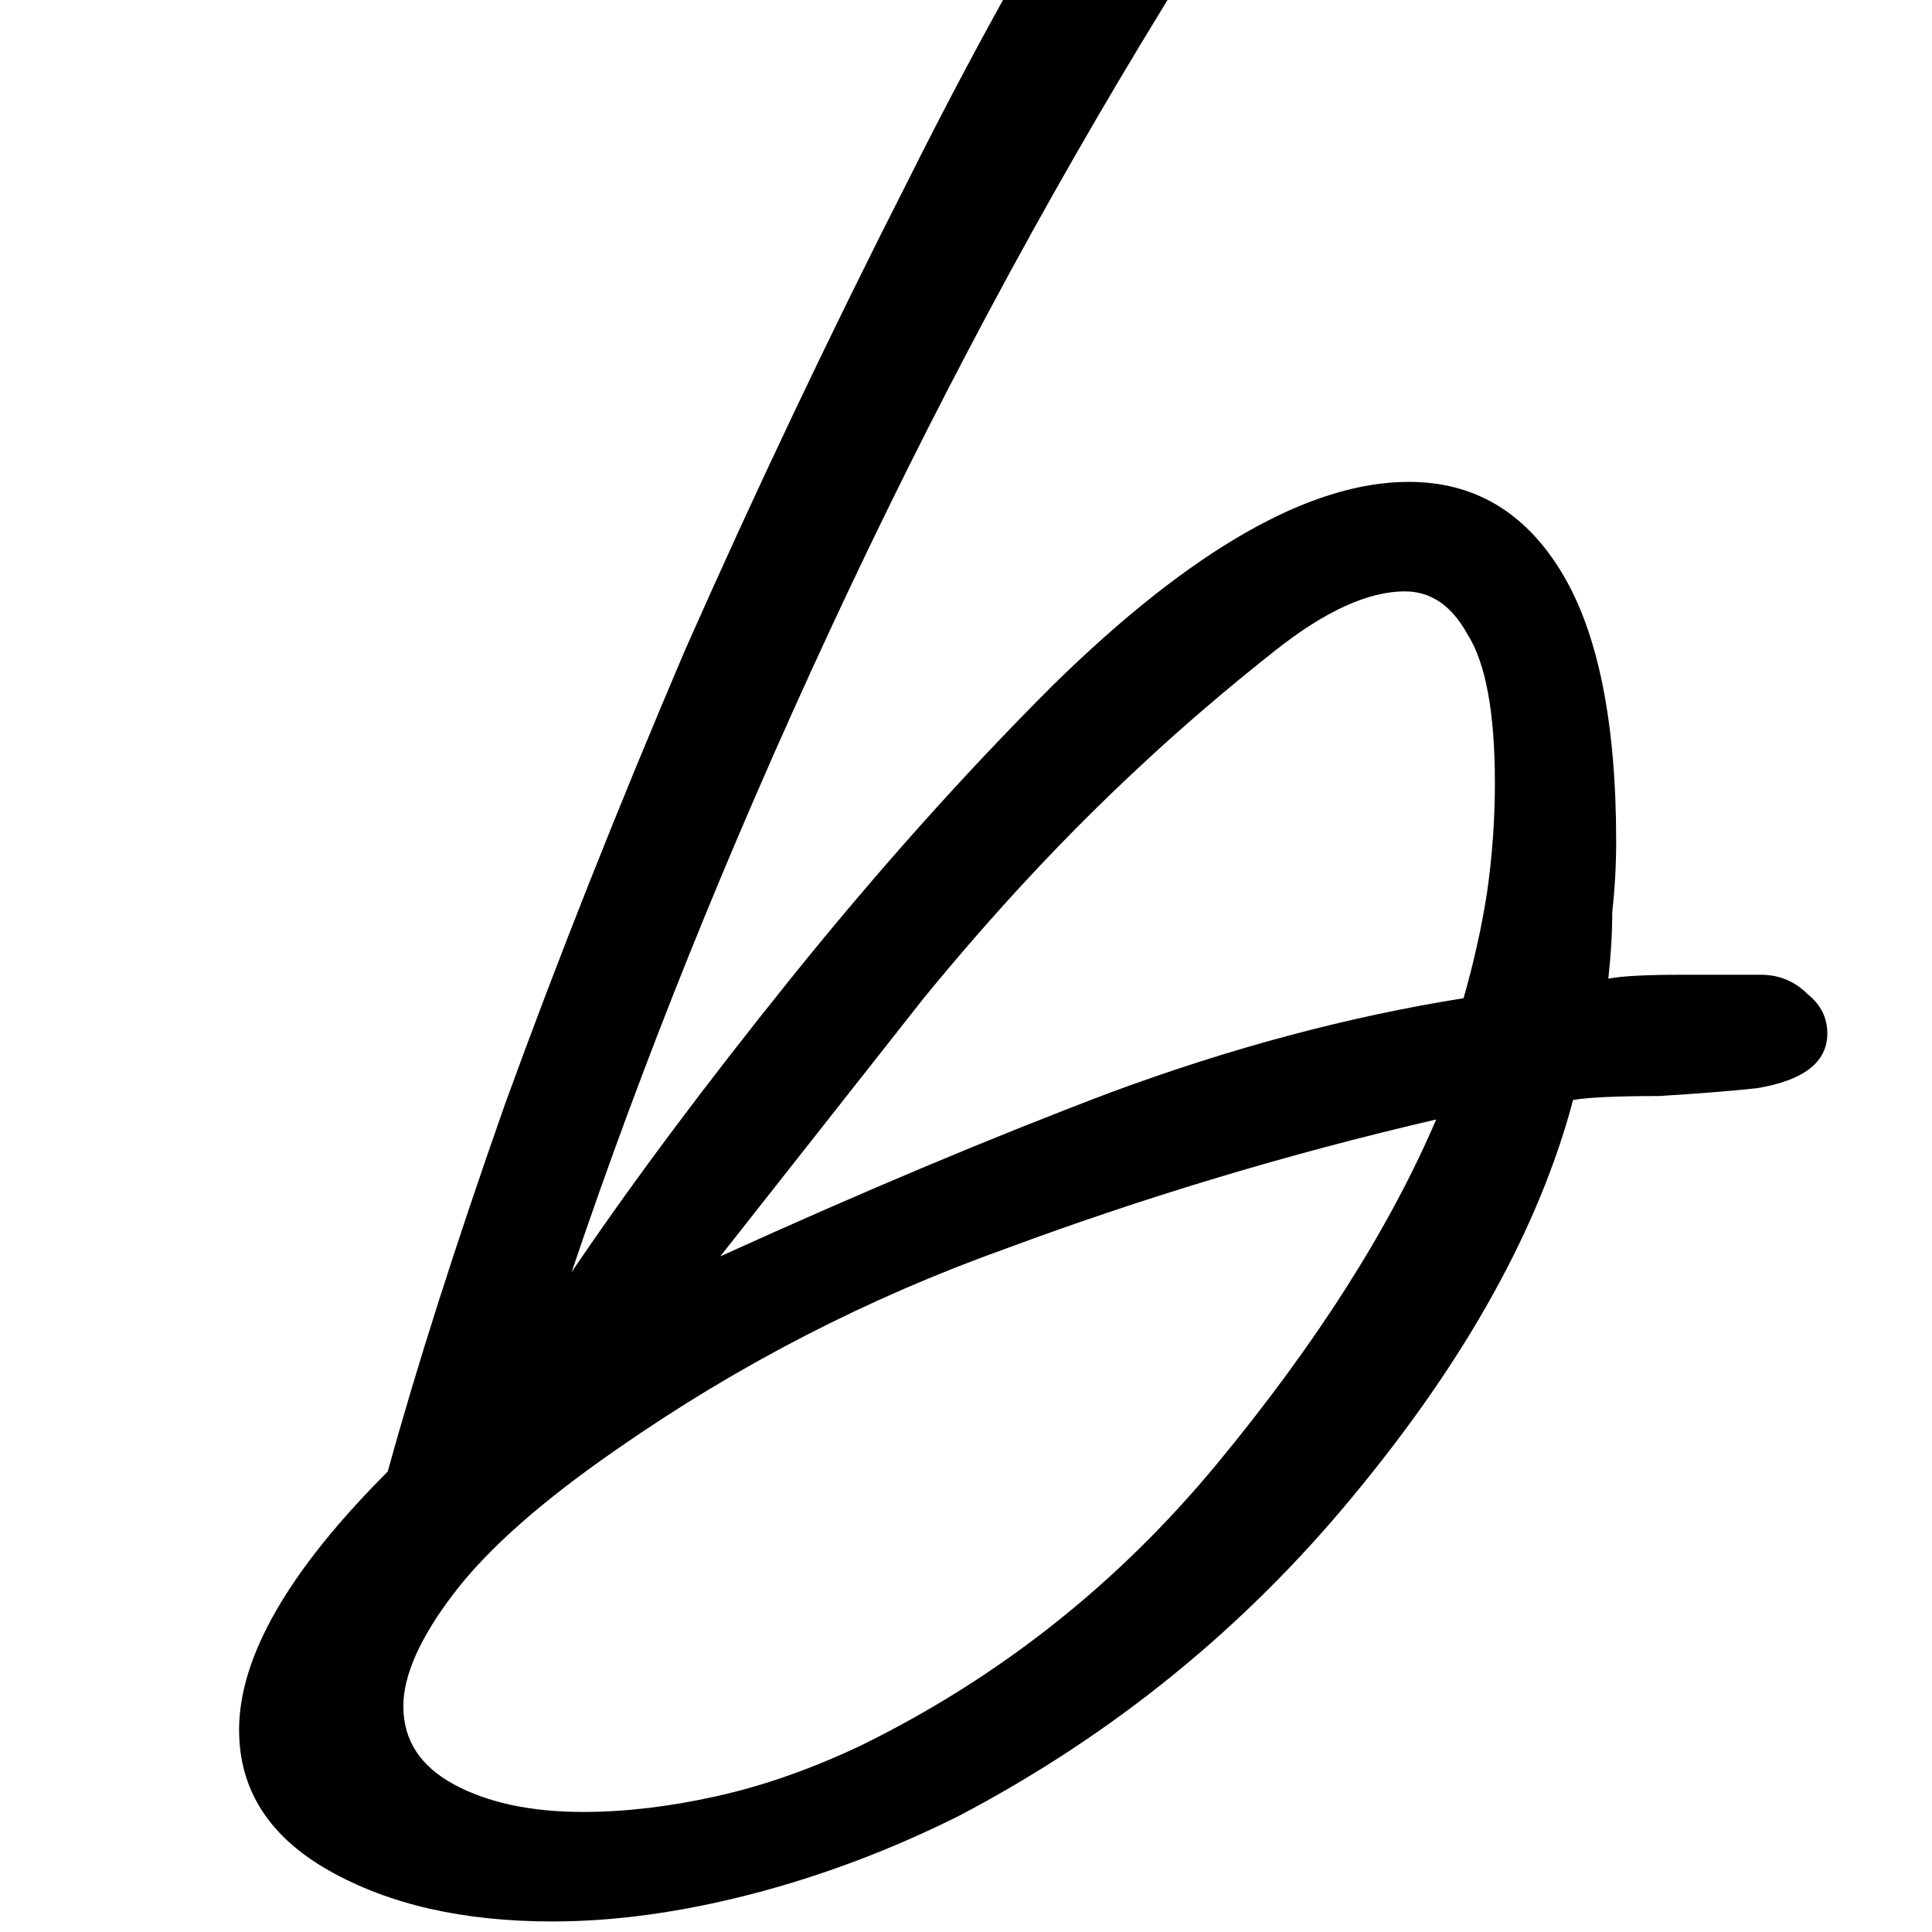
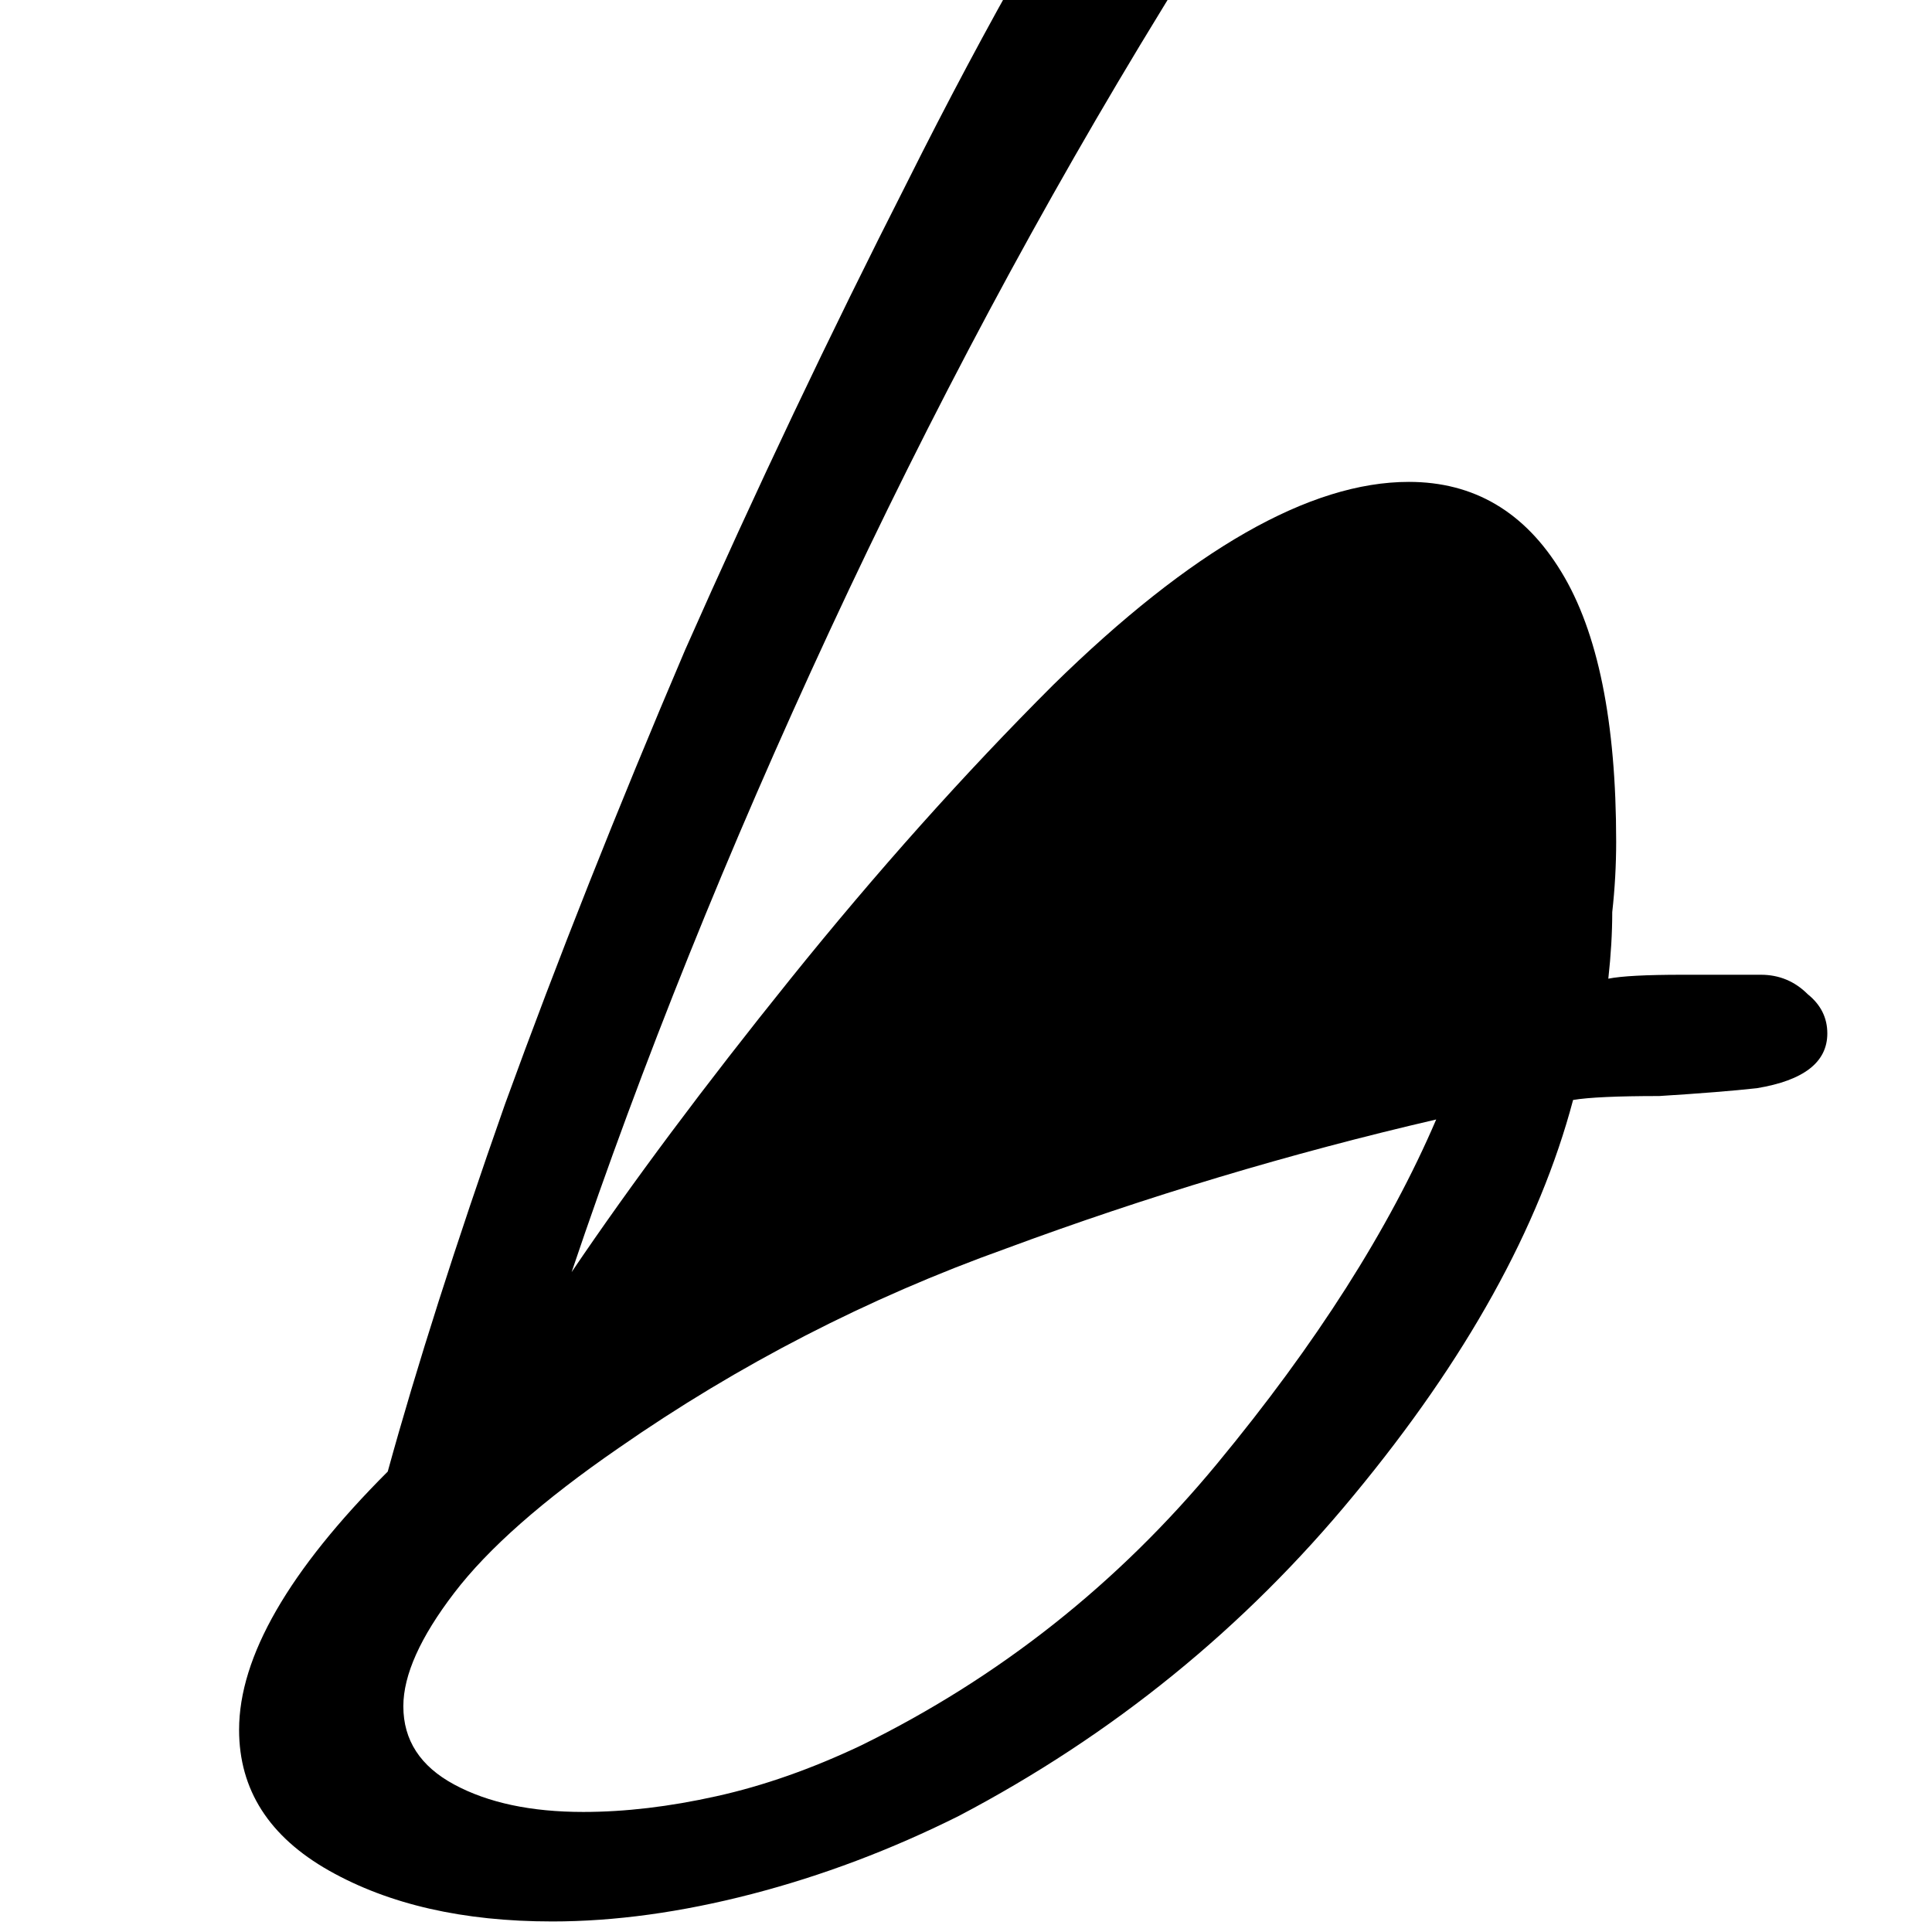
<svg xmlns="http://www.w3.org/2000/svg" viewBox="0 0 1722 1722" width="1722" height="1722">
  <style>.a{fill:#000000}</style>
-   <path class="a" d="m492 1712.6q-118.5 0-198.7-45.3-80.2-45.4-80.2-125.5 0-97.7 132.5-230.2 38.4-139.5 104.6-327.7 69.7-191.8 160.4-404.5 94.1-212.7 198.7-418.4 104.6-209.2 216.2-380.1 111.6-174.3 216.2-282.4 10.5-7 20.9-14 14-6.9 27.9-6.9 20.9 0 48.8 17.4 27.9 13.9 27.9 31.4 0 13.9-10.4 31.4-160.4 184.8-320.8 449.8-160.4 261.5-296.4 554.4-136 292.8-230.1 571.8 80.2-118.6 195.2-261.5 115.1-143 233.7-261.5 184.8-181.3 317.3-181.3 87.1 0 135.9 80.2 48.9 80.1 48.9 240.5 0 31.4-3.5 62.8 0 27.9-3.5 59.3 17.4-3.5 66.2-3.5 48.9 0 69.8 0 24.4 0 41.8 17.4 17.4 14 17.4 34.9 0 38.4-62.7 48.8-31.4 3.5-87.2 7-55.8 0-76.7 3.5-45.3 170.8-195.3 352.1-146.4 177.9-352.1 286-90.7 45.3-184.8 69.7-94.2 24.4-177.9 24.4zm150-592.8q191.8-87.1 348.7-146.4 160.4-59.3 313.8-83.7 13.9-48.8 20.9-94.1 7-48.8 7-97.7 0-94.1-24.4-132.5-21-38.3-55.8-38.3-48.8 0-115.1 52.3-66.2 52.3-122 104.6-97.7 90.7-191.8 205.7-90.7 115.1-181.3 230.1zm-122.1 495.2q55.8 0 118.6-14 62.8-13.9 129-45.3 184.8-90.7 317.3-251.1 132.5-160.3 195.3-306.8-195.3 45.3-383.6 115.1-184.8 66.2-345.2 177.8-101.1 69.7-146.4 129-45.4 59.3-45.4 101.1 0 45.4 45.4 69.8 45.3 24.4 115 24.4z" />
+   <path class="a" d="m492 1712.6q-118.5 0-198.7-45.3-80.2-45.4-80.2-125.5 0-97.7 132.5-230.2 38.4-139.5 104.6-327.7 69.7-191.8 160.4-404.5 94.1-212.7 198.7-418.4 104.6-209.2 216.2-380.1 111.6-174.3 216.2-282.4 10.5-7 20.9-14 14-6.9 27.9-6.9 20.9 0 48.8 17.4 27.9 13.9 27.9 31.4 0 13.9-10.4 31.4-160.4 184.8-320.8 449.8-160.4 261.5-296.4 554.4-136 292.8-230.1 571.8 80.2-118.6 195.2-261.5 115.1-143 233.7-261.5 184.8-181.3 317.3-181.3 87.1 0 135.9 80.2 48.9 80.1 48.9 240.5 0 31.4-3.5 62.8 0 27.9-3.5 59.3 17.4-3.5 66.2-3.5 48.9 0 69.8 0 24.4 0 41.8 17.4 17.4 14 17.4 34.9 0 38.4-62.7 48.8-31.4 3.5-87.2 7-55.8 0-76.7 3.5-45.3 170.8-195.3 352.1-146.4 177.9-352.1 286-90.7 45.3-184.8 69.7-94.2 24.4-177.9 24.4zm150-592.8zm-122.1 495.2q55.8 0 118.6-14 62.8-13.9 129-45.3 184.8-90.7 317.3-251.1 132.5-160.3 195.3-306.8-195.3 45.3-383.6 115.1-184.8 66.2-345.2 177.8-101.1 69.7-146.4 129-45.4 59.3-45.4 101.1 0 45.4 45.4 69.8 45.3 24.4 115 24.4z" />
</svg>